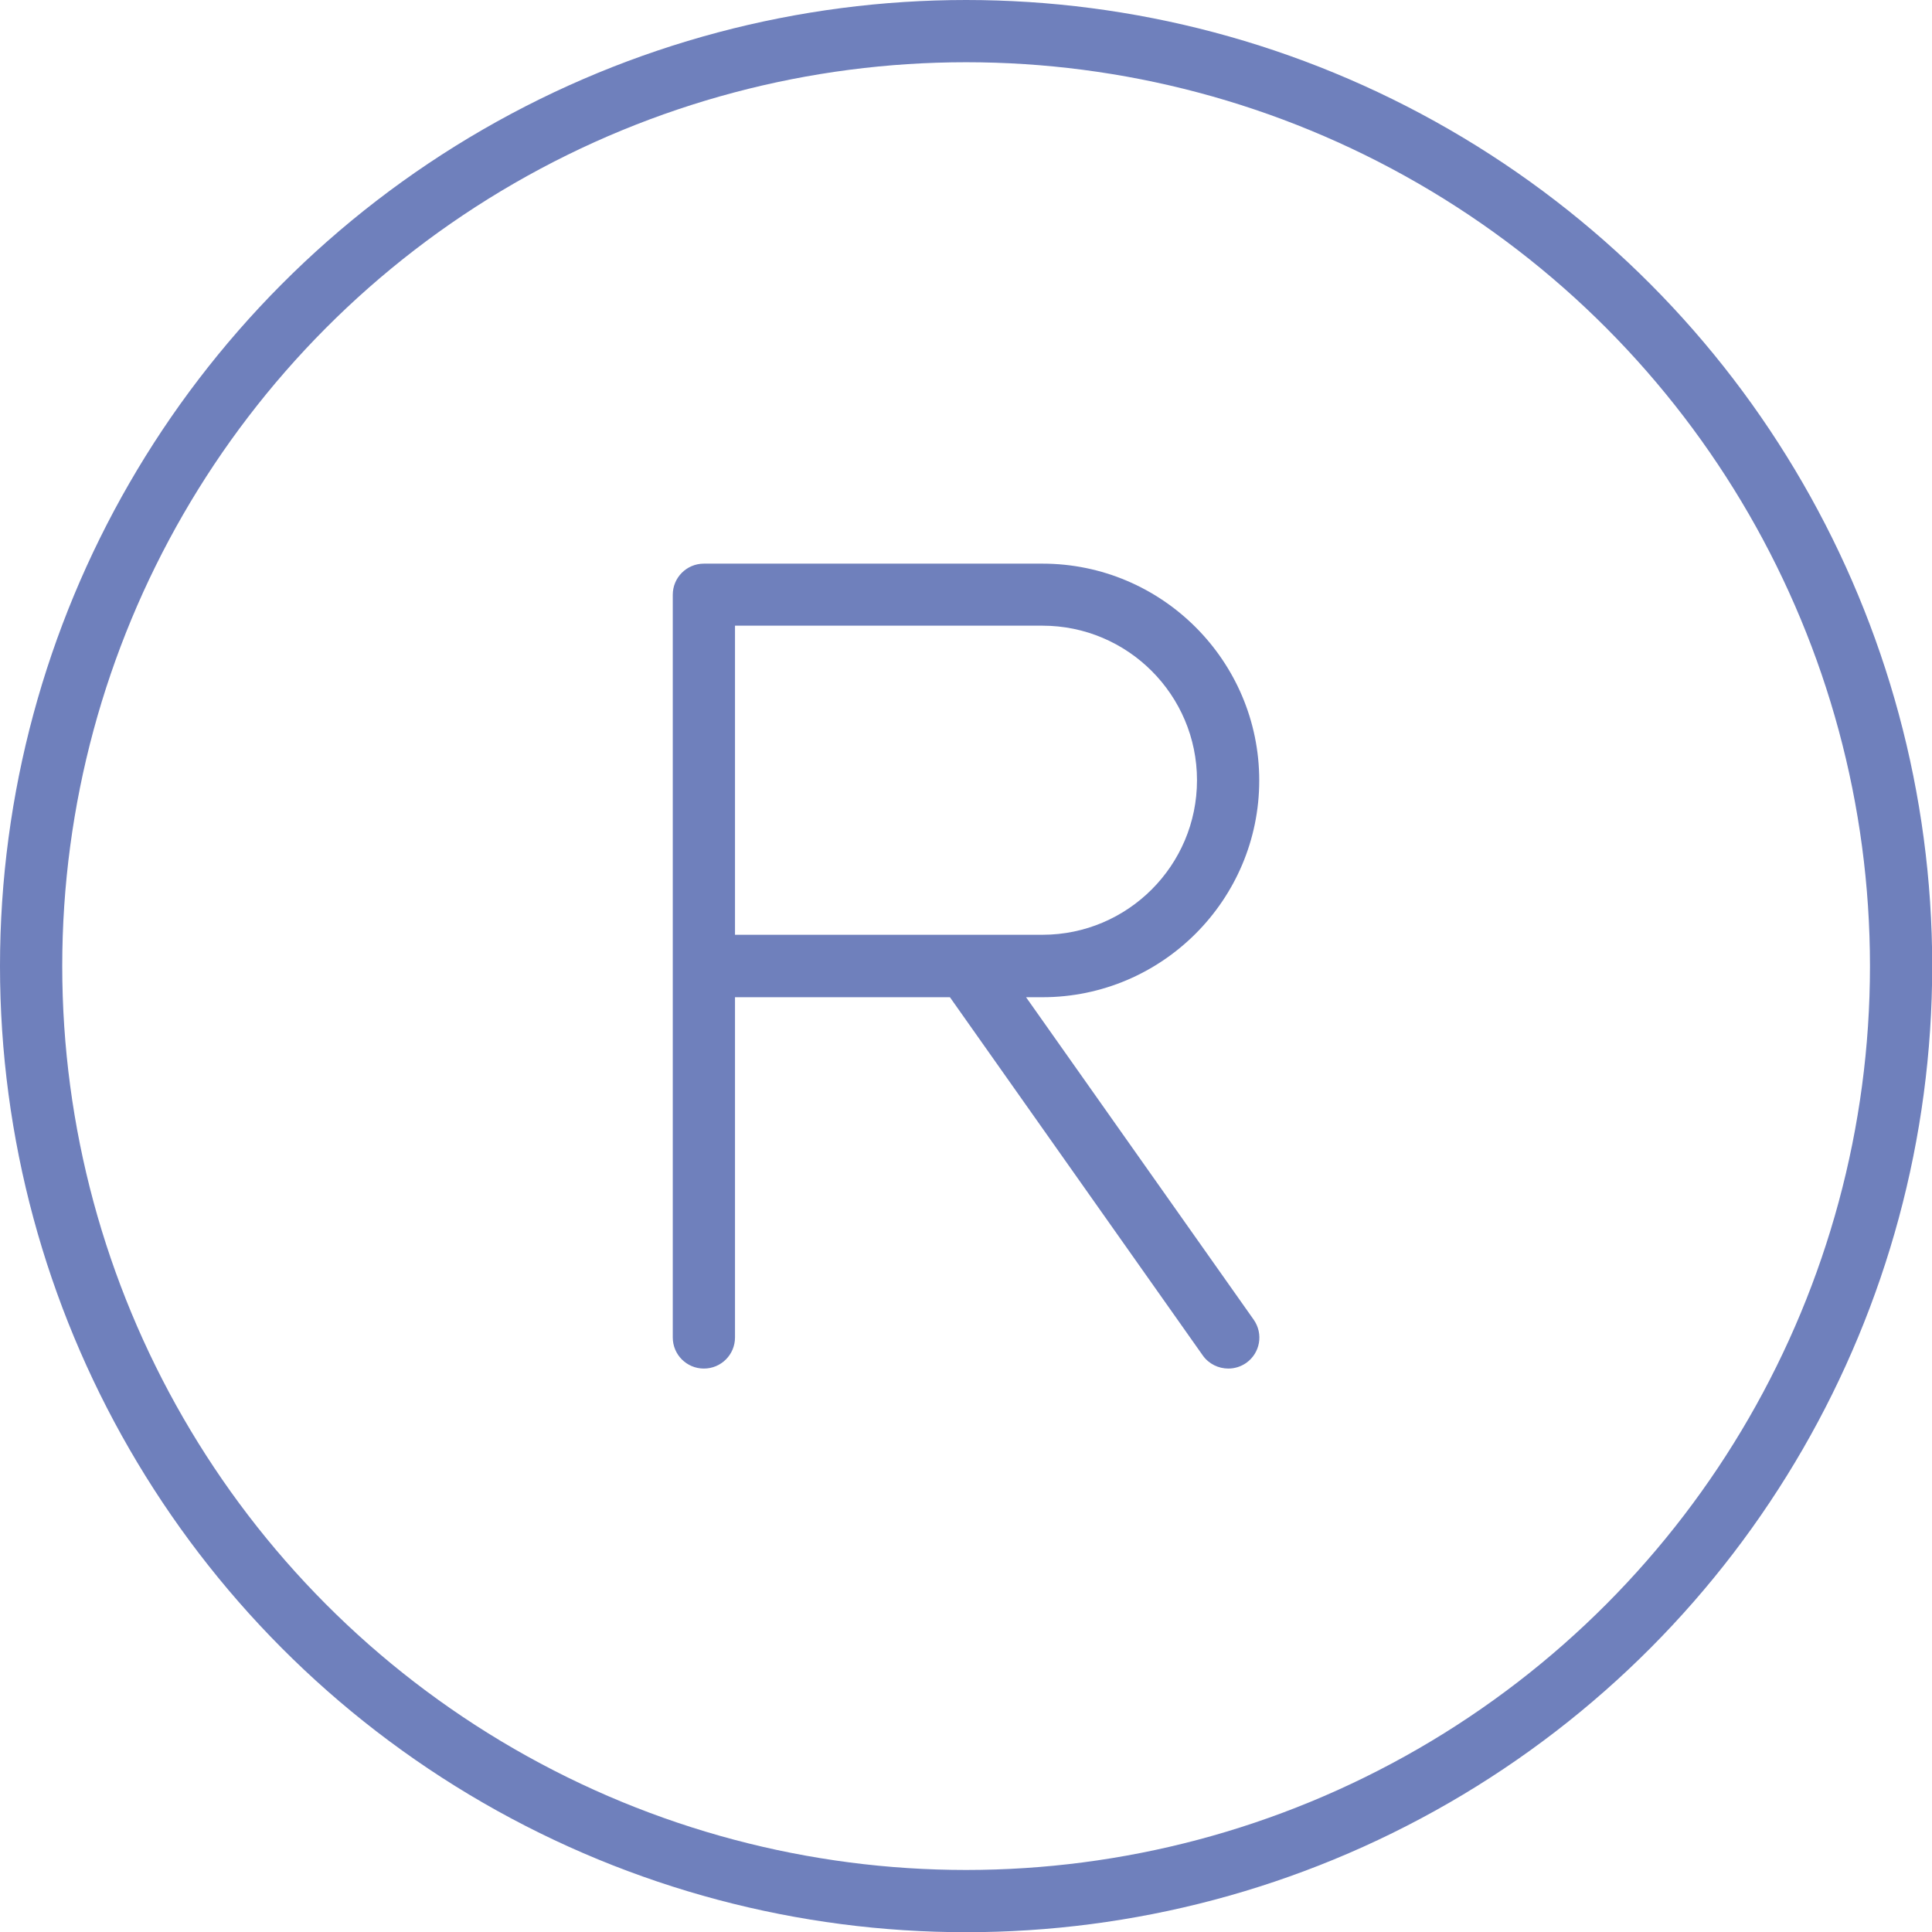
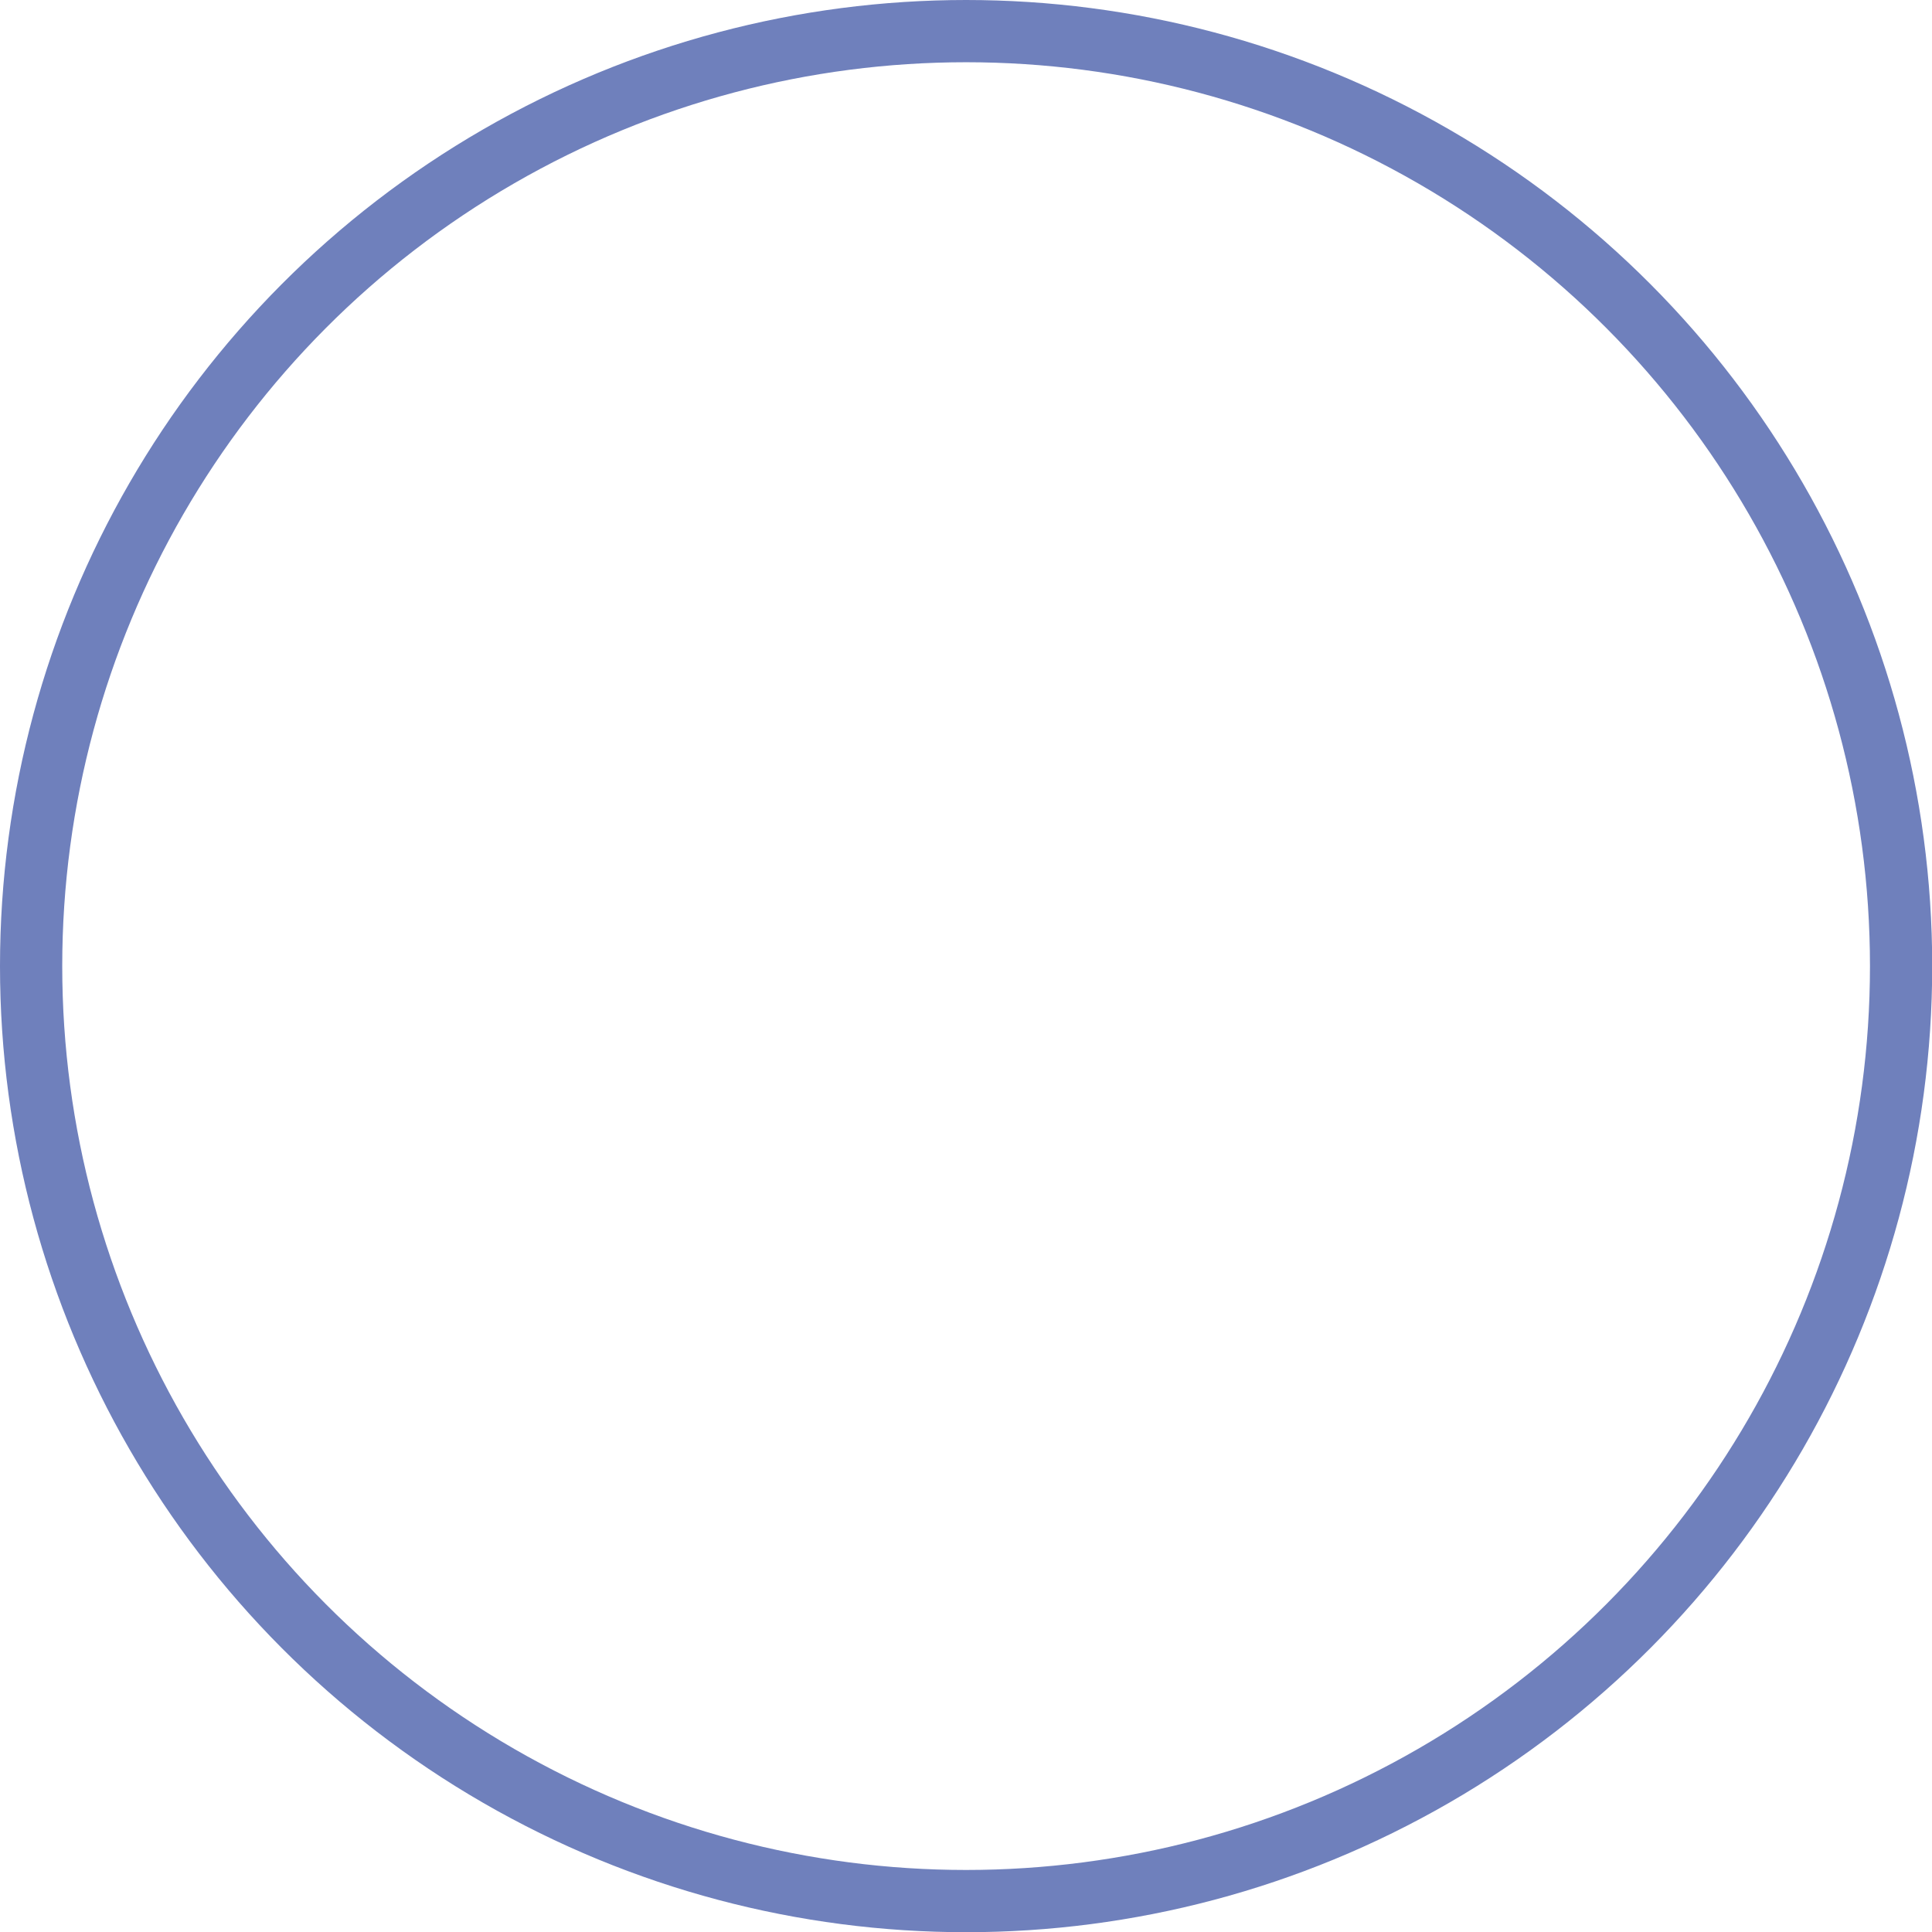
<svg xmlns="http://www.w3.org/2000/svg" id="Layer_2" data-name="Layer 2" viewBox="0 0 93.13 93.13">
  <g id="Layer_1-2" data-name="Layer 1">
    <g>
      <rect x="1.77" y=".15" width="89.59" height="92.83" fill="none" />
      <circle cx="46.57" cy="46.57" r="45.07" fill="none" stroke="#6f80bc" stroke-linecap="round" stroke-linejoin="round" stroke-width="3" />
-       <path d="M49.46,48.07h.79c5.76,0,10.45-4.69,10.45-10.45s-4.69-10.45-10.45-10.45h-16.32c-.83,0-1.5.67-1.5,1.5v35.8c0,.83.67,1.5,1.5,1.5s1.5-.67,1.5-1.5v-16.4h10.36l12.19,17.27c.29.41.76.63,1.23.63.3,0,.6-.09.86-.27.68-.48.84-1.41.36-2.09l-10.97-15.54ZM35.43,30.16h14.82c4.11,0,7.45,3.34,7.45,7.45s-3.34,7.45-7.45,7.45h-14.82v-14.9Z" fill="#6f80bc" />
    </g>
  </g>
</svg>